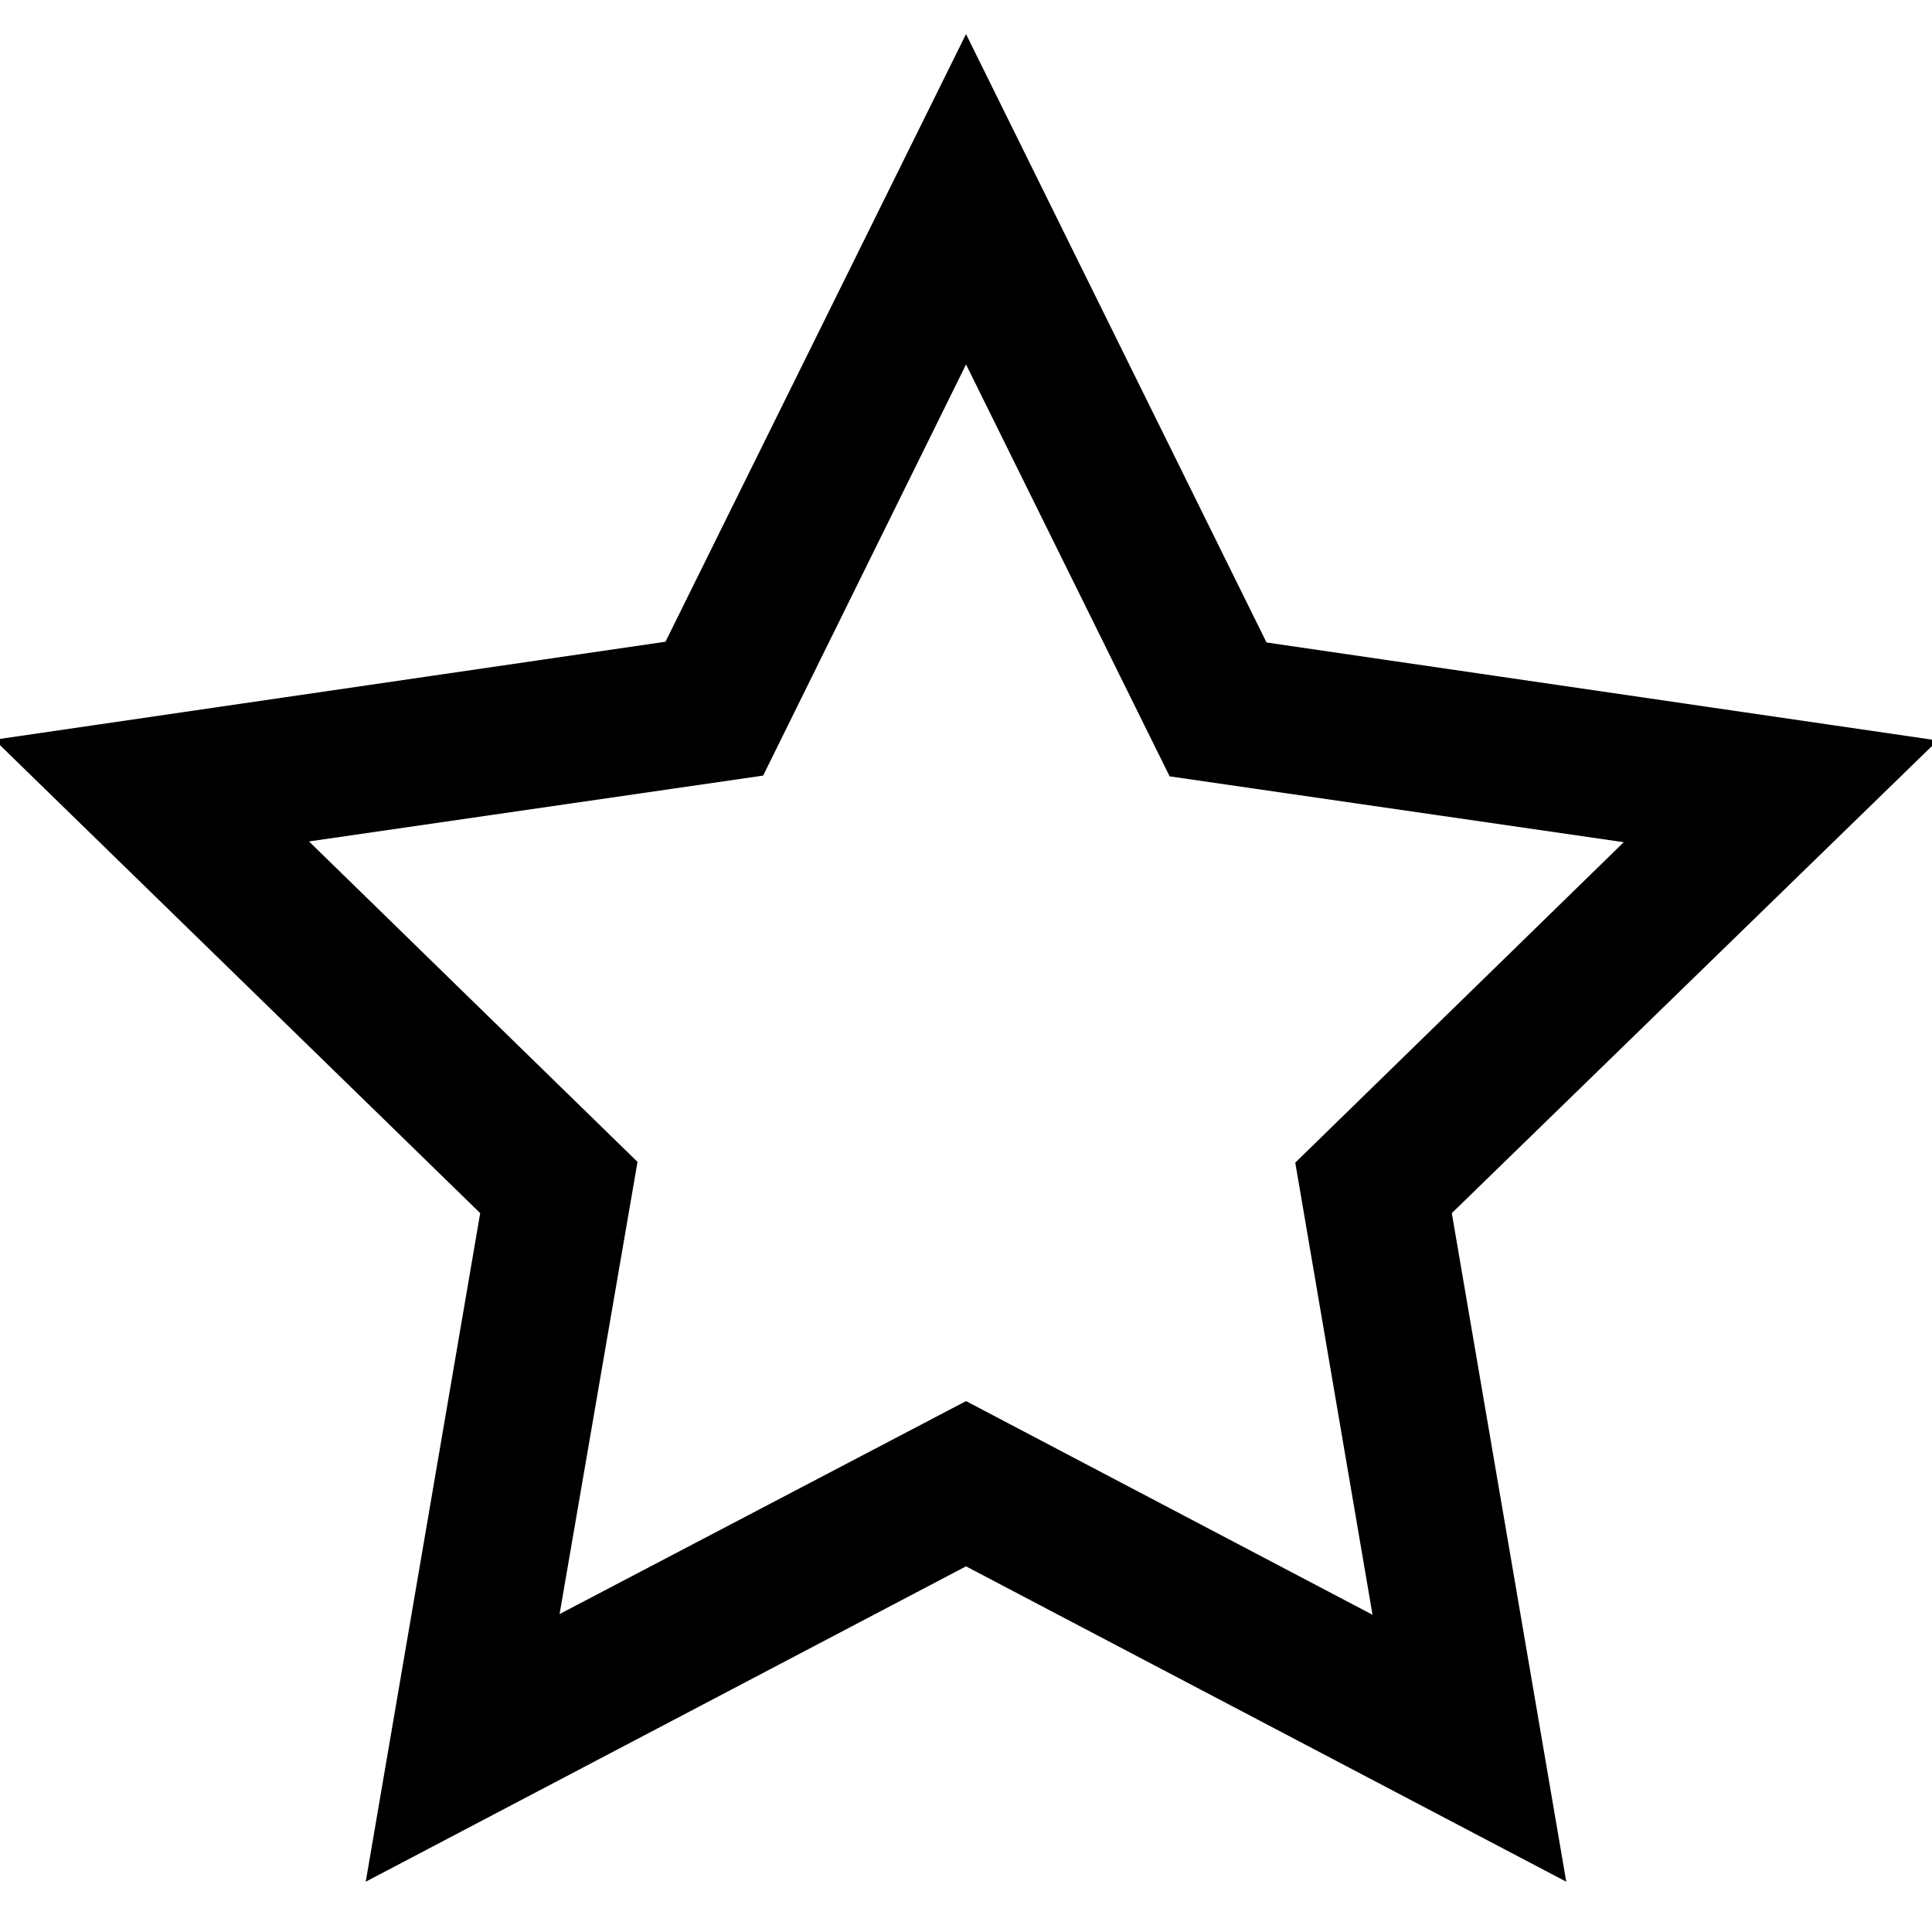
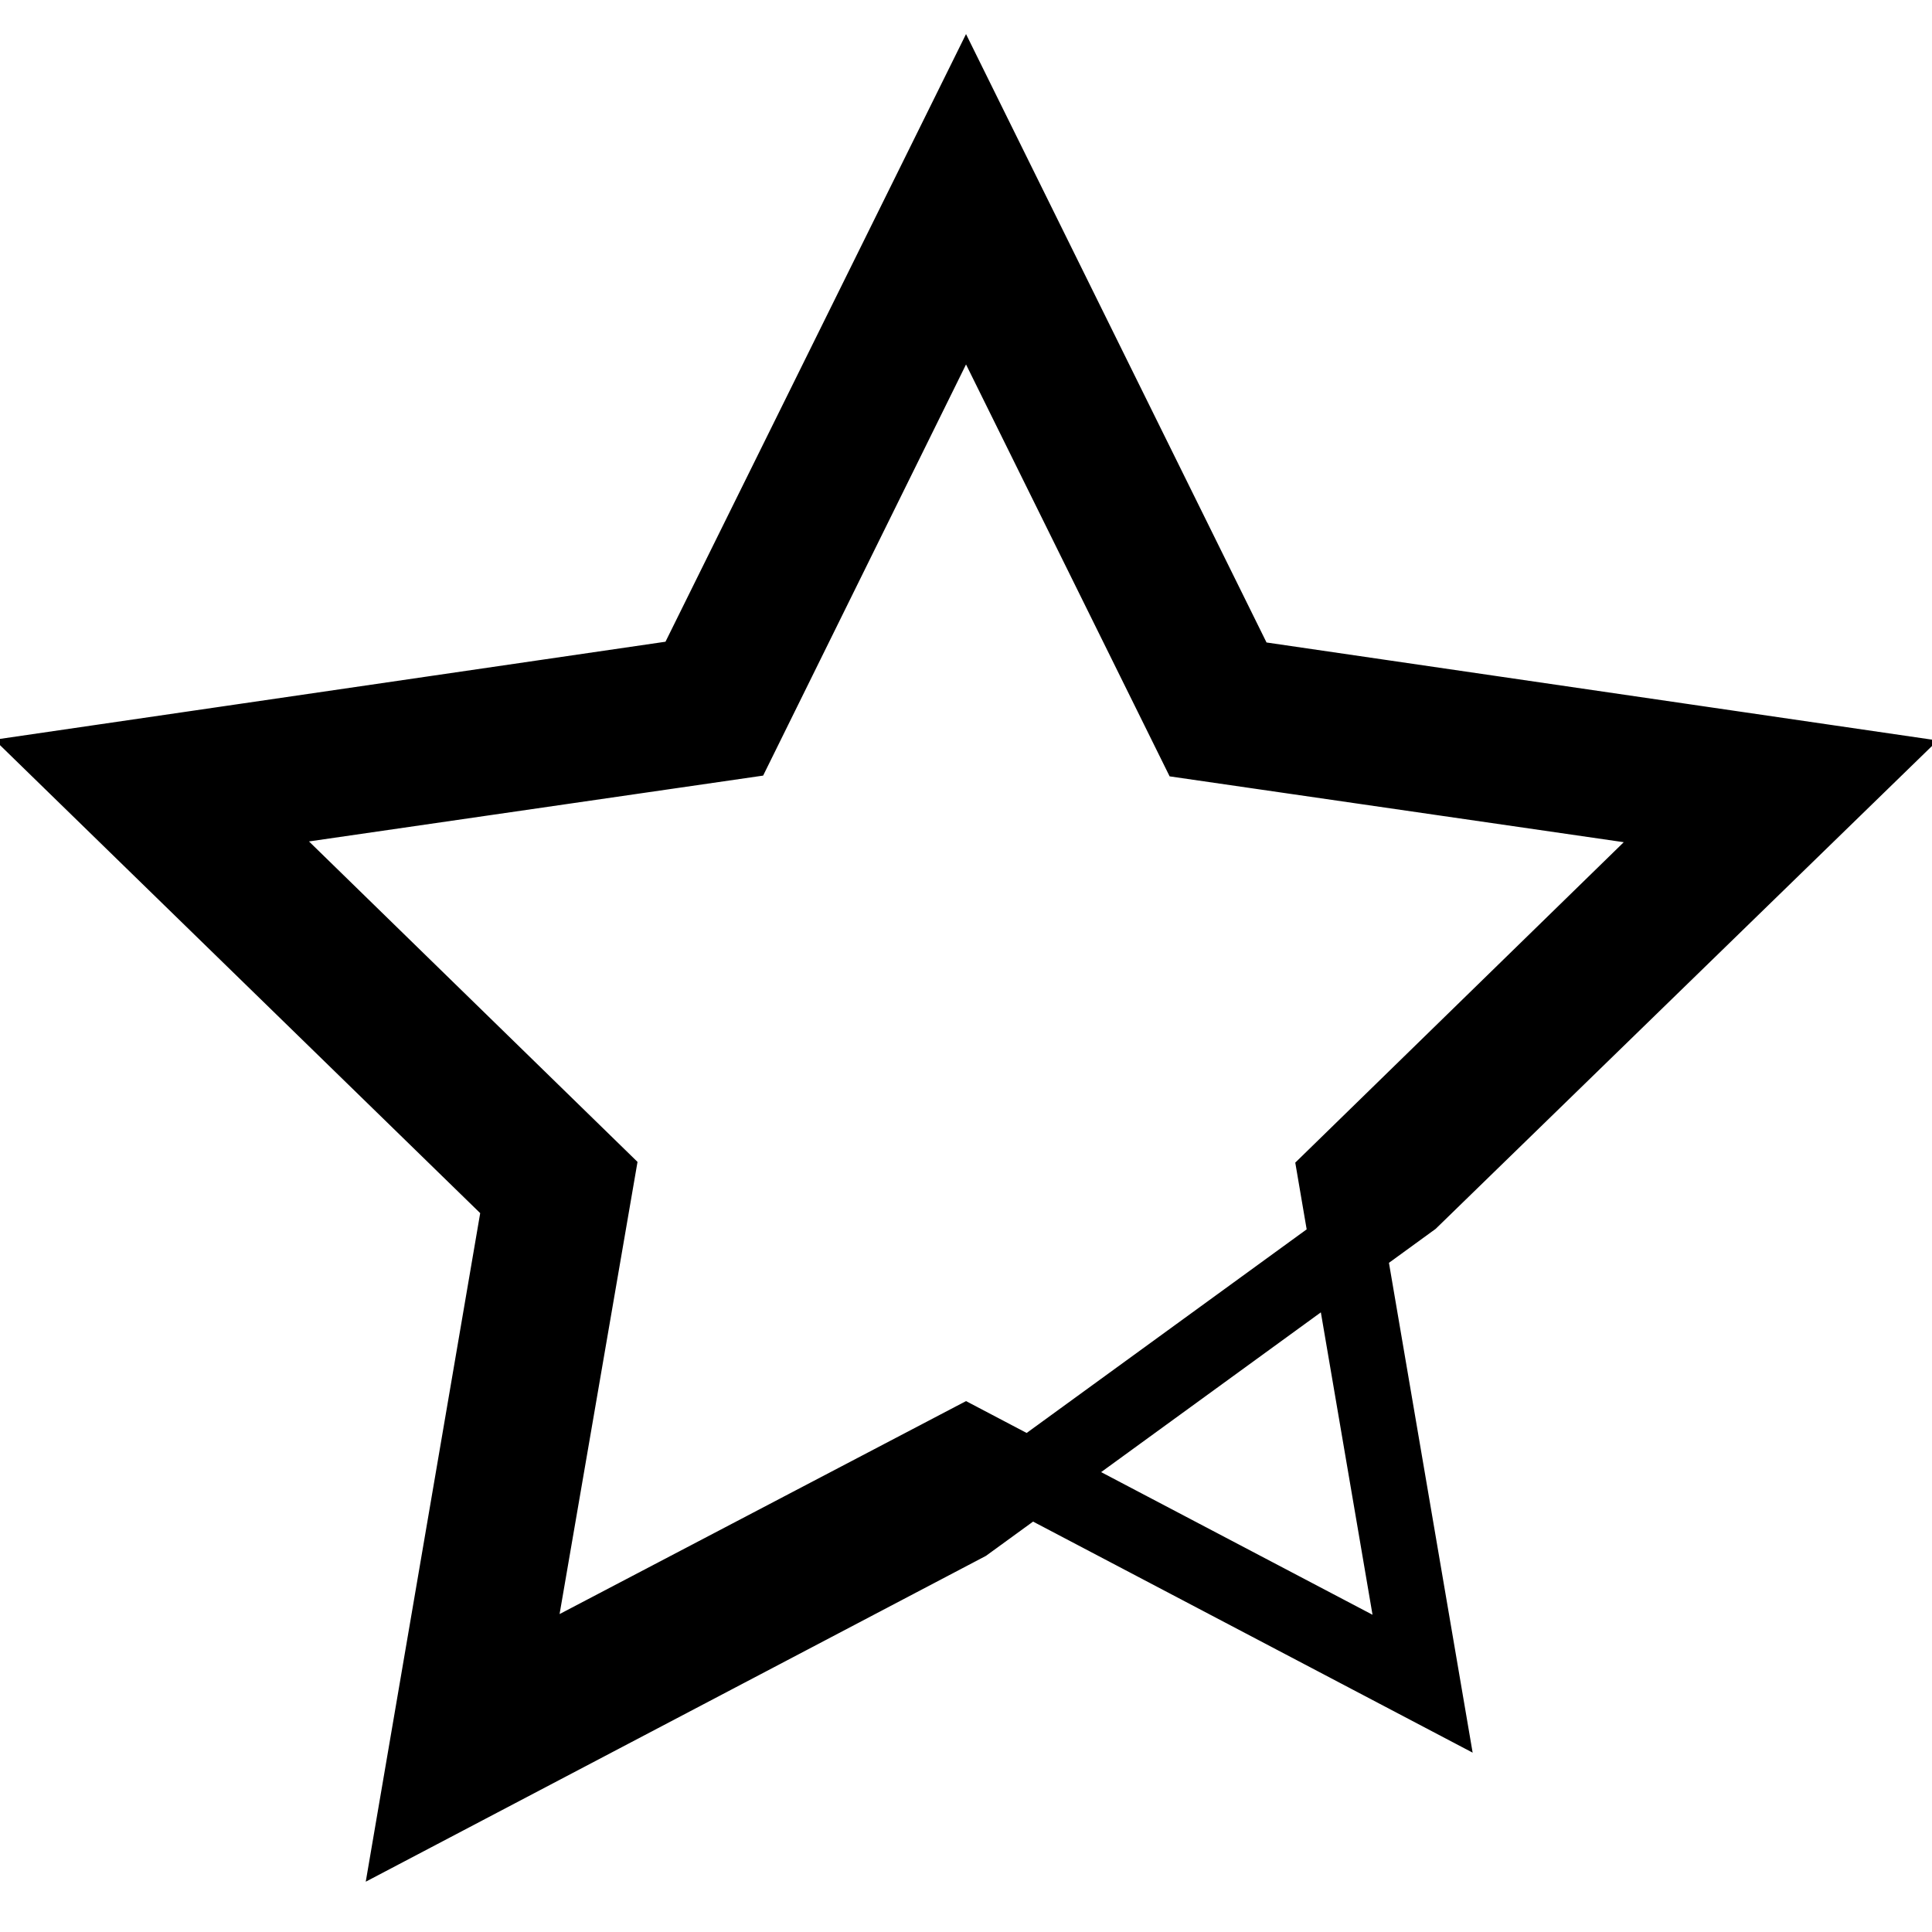
<svg xmlns="http://www.w3.org/2000/svg" version="1.1" x="0px" y="0px" viewBox="0 0 256 256" enable-background="new 0 0 256 256" xml:space="preserve">
  <g>
-     <path stroke-width="10" fill-opacity="0" stroke="#000000" d="M55.1,240.2L69,159l-59-57.5l81.5-11.9L128,15.8l36.5,73.9l81.5,11.9L187,159l13.9,81.2L128,201.9 L55.1,240.2z M128,191.3l60.5,31.8l-11.5-67.3l48.9-47.7l-67.6-9.8L128,37L97.8,98.2l-67.6,9.8l48.9,47.7l-11.6,67.3L128,191.3z" />
+     <path stroke-width="10" fill-opacity="0" stroke="#000000" d="M55.1,240.2L69,159l-59-57.5l81.5-11.9L128,15.8l36.5,73.9l81.5,11.9L187,159L128,201.9 L55.1,240.2z M128,191.3l60.5,31.8l-11.5-67.3l48.9-47.7l-67.6-9.8L128,37L97.8,98.2l-67.6,9.8l48.9,47.7l-11.6,67.3L128,191.3z" />
  </g>
</svg>